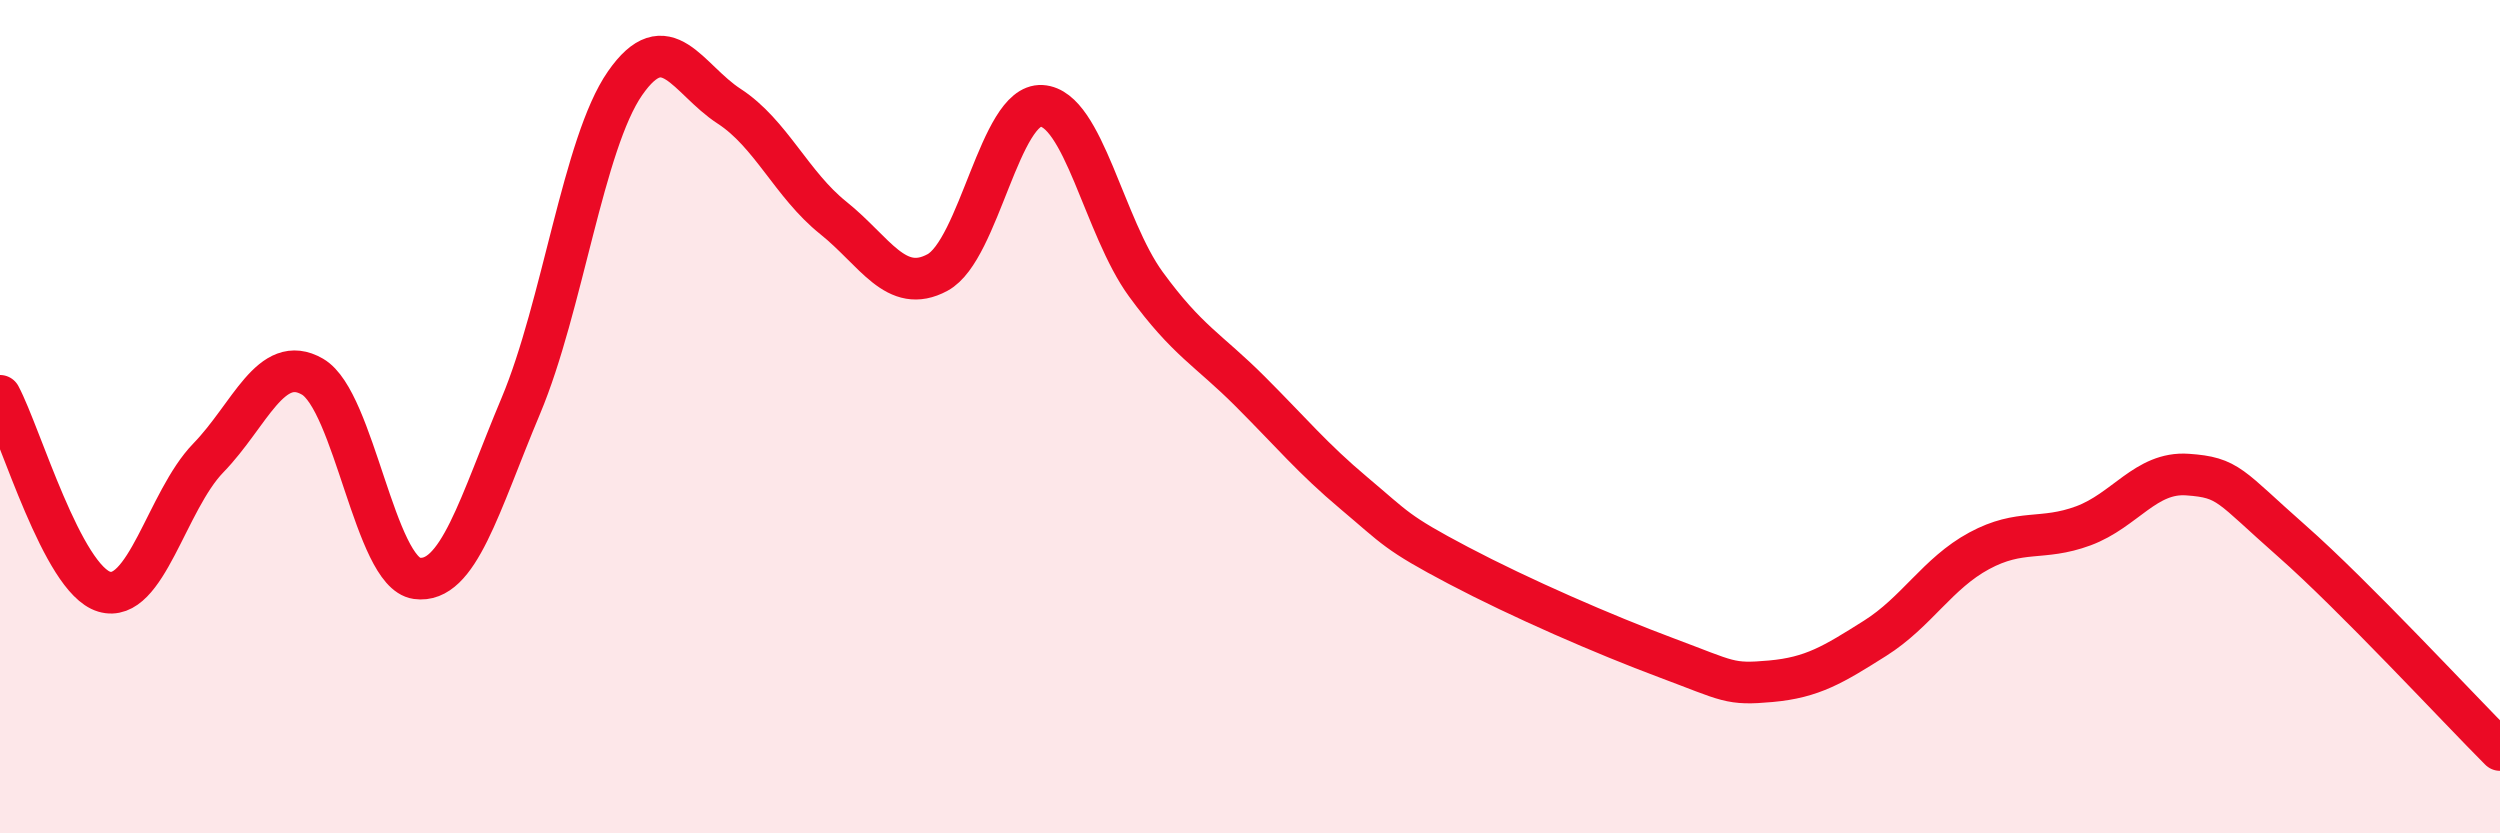
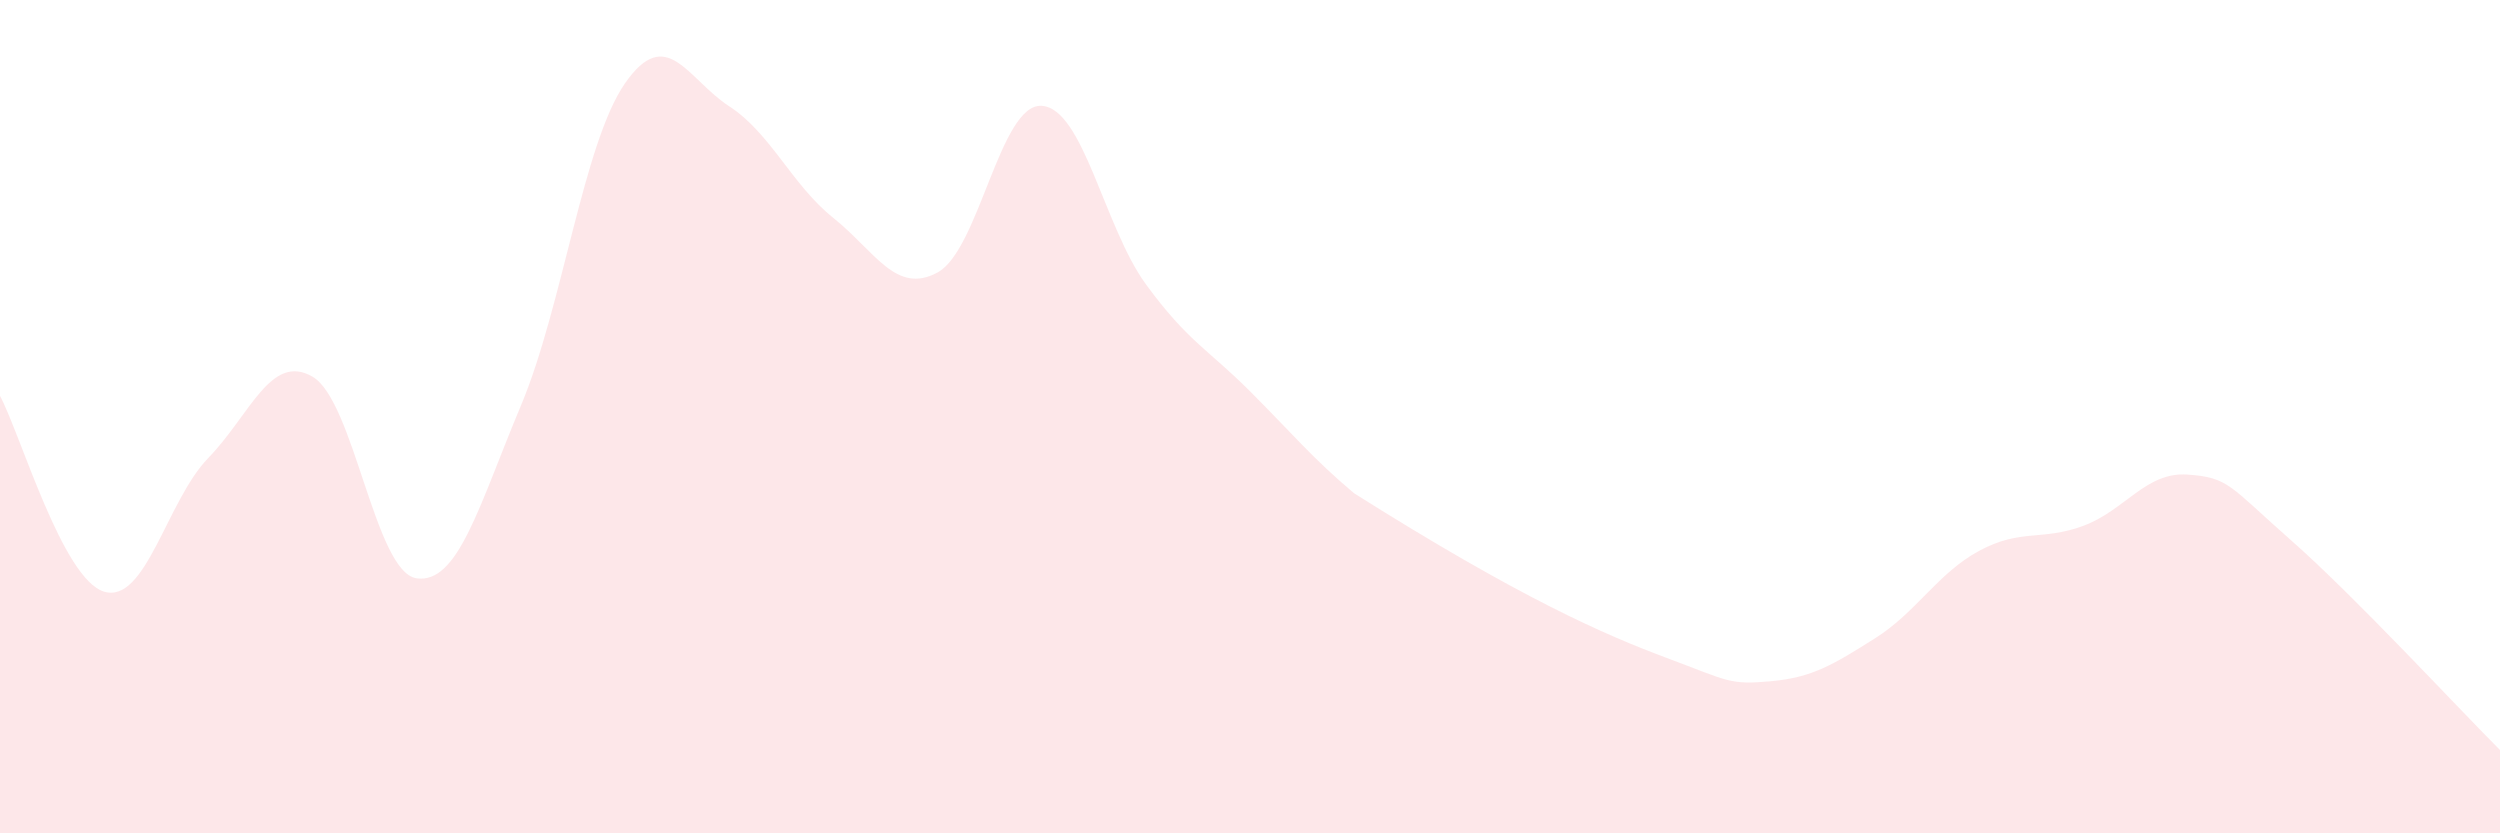
<svg xmlns="http://www.w3.org/2000/svg" width="60" height="20" viewBox="0 0 60 20">
-   <path d="M 0,9.5 C 0.5,10.44 1.5,13.9 2.5,14.2 C 3.5,14.5 4,12.02 5,10.99 C 6,9.96 6.5,8.46 7.5,9.04 C 8.5,9.62 9,13.74 10,13.88 C 11,14.02 11.5,12.12 12.5,9.74 C 13.5,7.36 14,3.44 15,2 C 16,0.56 16.5,1.9 17.5,2.55 C 18.5,3.2 19,4.43 20,5.23 C 21,6.03 21.5,7.08 22.5,6.54 C 23.5,6 24,2.48 25,2.54 C 26,2.6 26.5,5.45 27.5,6.82 C 28.5,8.19 29,8.39 30,9.39 C 31,10.39 31.5,11 32.5,11.84 C 33.5,12.68 33.5,12.78 35,13.57 C 36.5,14.36 38.5,15.23 40,15.79 C 41.5,16.35 41.5,16.44 42.5,16.35 C 43.5,16.26 44,15.95 45,15.32 C 46,14.69 46.5,13.76 47.5,13.22 C 48.5,12.68 49,12.99 50,12.62 C 51,12.25 51.5,11.32 52.5,11.39 C 53.5,11.46 53.5,11.66 55,12.98 C 56.5,14.3 59,17 60,18L60 20L0 20Z" fill="#EB0A25" opacity="0.1" stroke-linecap="round" stroke-linejoin="round" />
-   <path d="M 0,9.5 C 0.5,10.44 1.5,13.9 2.5,14.2 C 3.5,14.5 4,12.02 5,10.99 C 6,9.96 6.5,8.46 7.5,9.04 C 8.5,9.62 9,13.74 10,13.88 C 11,14.02 11.5,12.12 12.5,9.74 C 13.5,7.36 14,3.44 15,2 C 16,0.56 16.5,1.9 17.5,2.55 C 18.5,3.2 19,4.43 20,5.23 C 21,6.03 21.5,7.08 22.5,6.54 C 23.5,6 24,2.48 25,2.54 C 26,2.6 26.5,5.45 27.5,6.82 C 28.5,8.19 29,8.39 30,9.39 C 31,10.39 31.5,11 32.5,11.84 C 33.5,12.68 33.5,12.78 35,13.57 C 36.5,14.36 38.5,15.23 40,15.79 C 41.5,16.35 41.5,16.44 42.5,16.35 C 43.5,16.26 44,15.95 45,15.32 C 46,14.69 46.5,13.76 47.5,13.22 C 48.5,12.68 49,12.99 50,12.62 C 51,12.25 51.5,11.32 52.5,11.39 C 53.5,11.46 53.5,11.66 55,12.98 C 56.5,14.3 59,17 60,18" stroke="#EB0A25" stroke-width="1" fill="none" stroke-linecap="round" stroke-linejoin="round" />
+   <path d="M 0,9.5 C 0.5,10.44 1.5,13.9 2.5,14.2 C 3.5,14.5 4,12.02 5,10.99 C 6,9.96 6.5,8.46 7.5,9.04 C 8.5,9.62 9,13.74 10,13.88 C 11,14.02 11.5,12.12 12.5,9.74 C 13.5,7.36 14,3.44 15,2 C 16,0.56 16.5,1.9 17.5,2.55 C 18.5,3.2 19,4.43 20,5.23 C 21,6.03 21.5,7.08 22.5,6.54 C 23.5,6 24,2.48 25,2.54 C 26,2.6 26.5,5.45 27.5,6.82 C 28.5,8.19 29,8.39 30,9.39 C 31,10.39 31.5,11 32.5,11.84 C 36.5,14.36 38.5,15.23 40,15.79 C 41.5,16.35 41.5,16.44 42.5,16.35 C 43.5,16.26 44,15.95 45,15.32 C 46,14.69 46.5,13.76 47.5,13.22 C 48.5,12.68 49,12.99 50,12.62 C 51,12.25 51.5,11.32 52.5,11.39 C 53.5,11.46 53.5,11.66 55,12.98 C 56.5,14.3 59,17 60,18L60 20L0 20Z" fill="#EB0A25" opacity="0.1" stroke-linecap="round" stroke-linejoin="round" />
</svg>